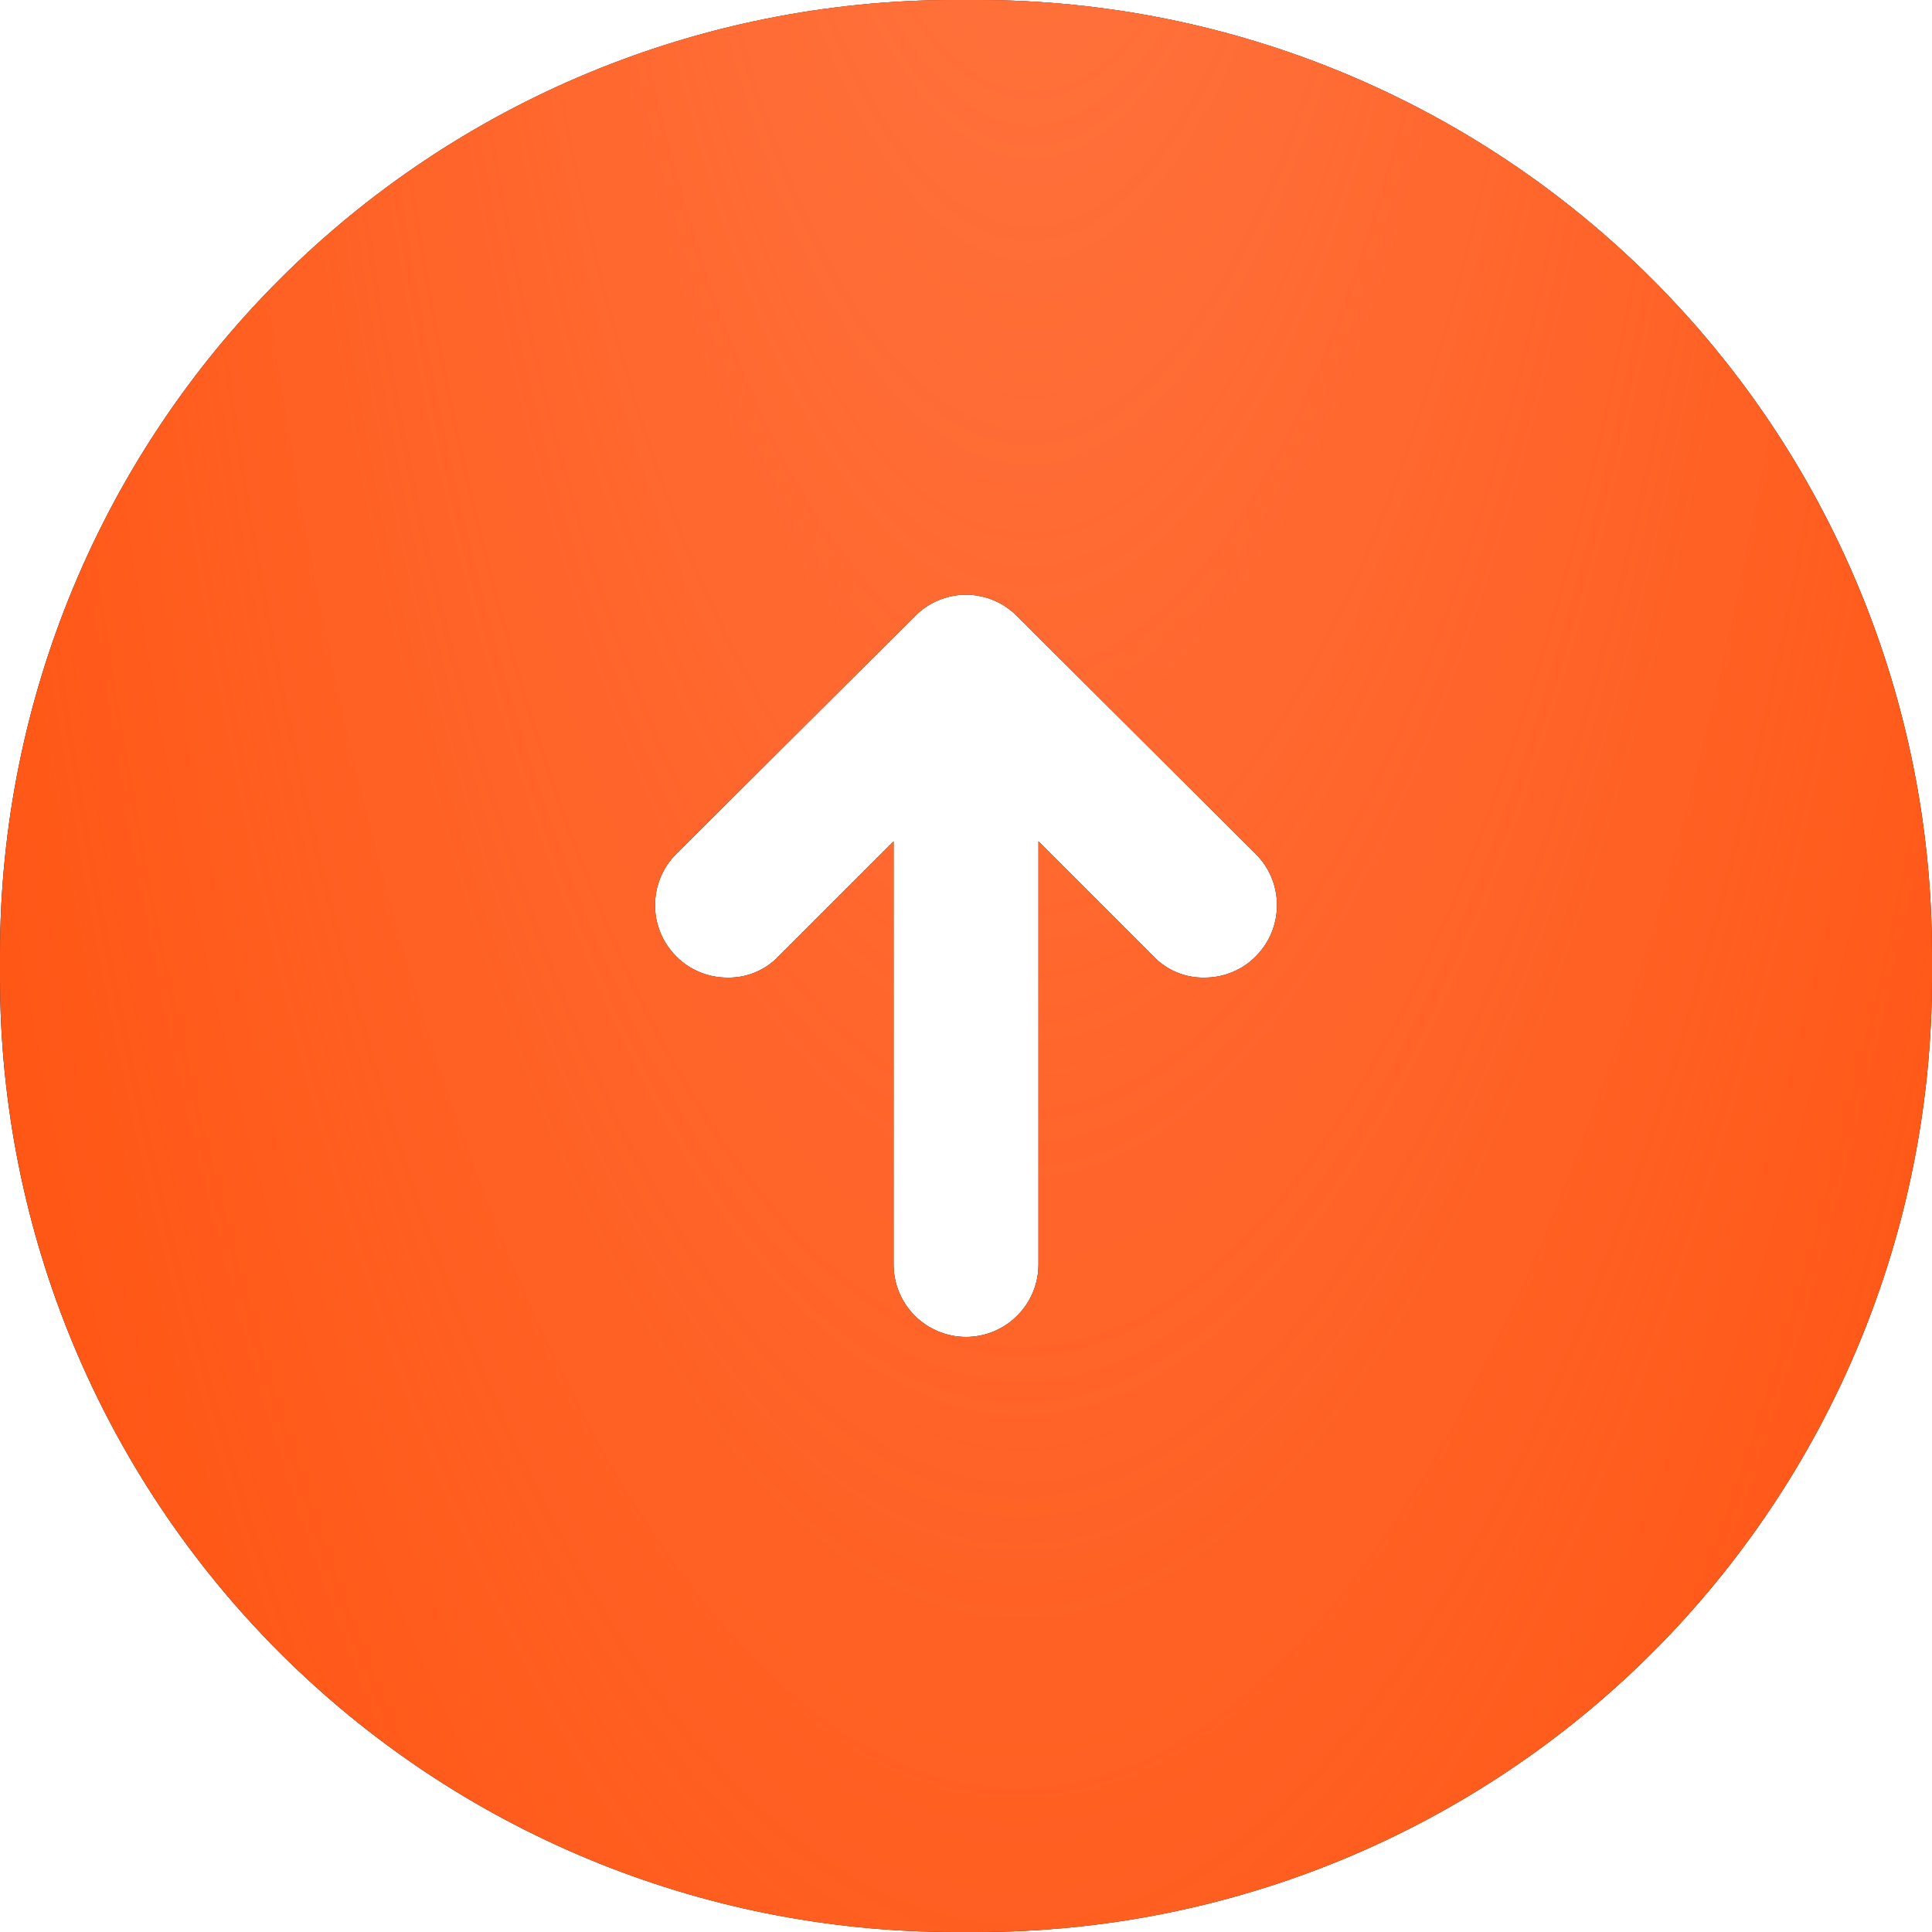
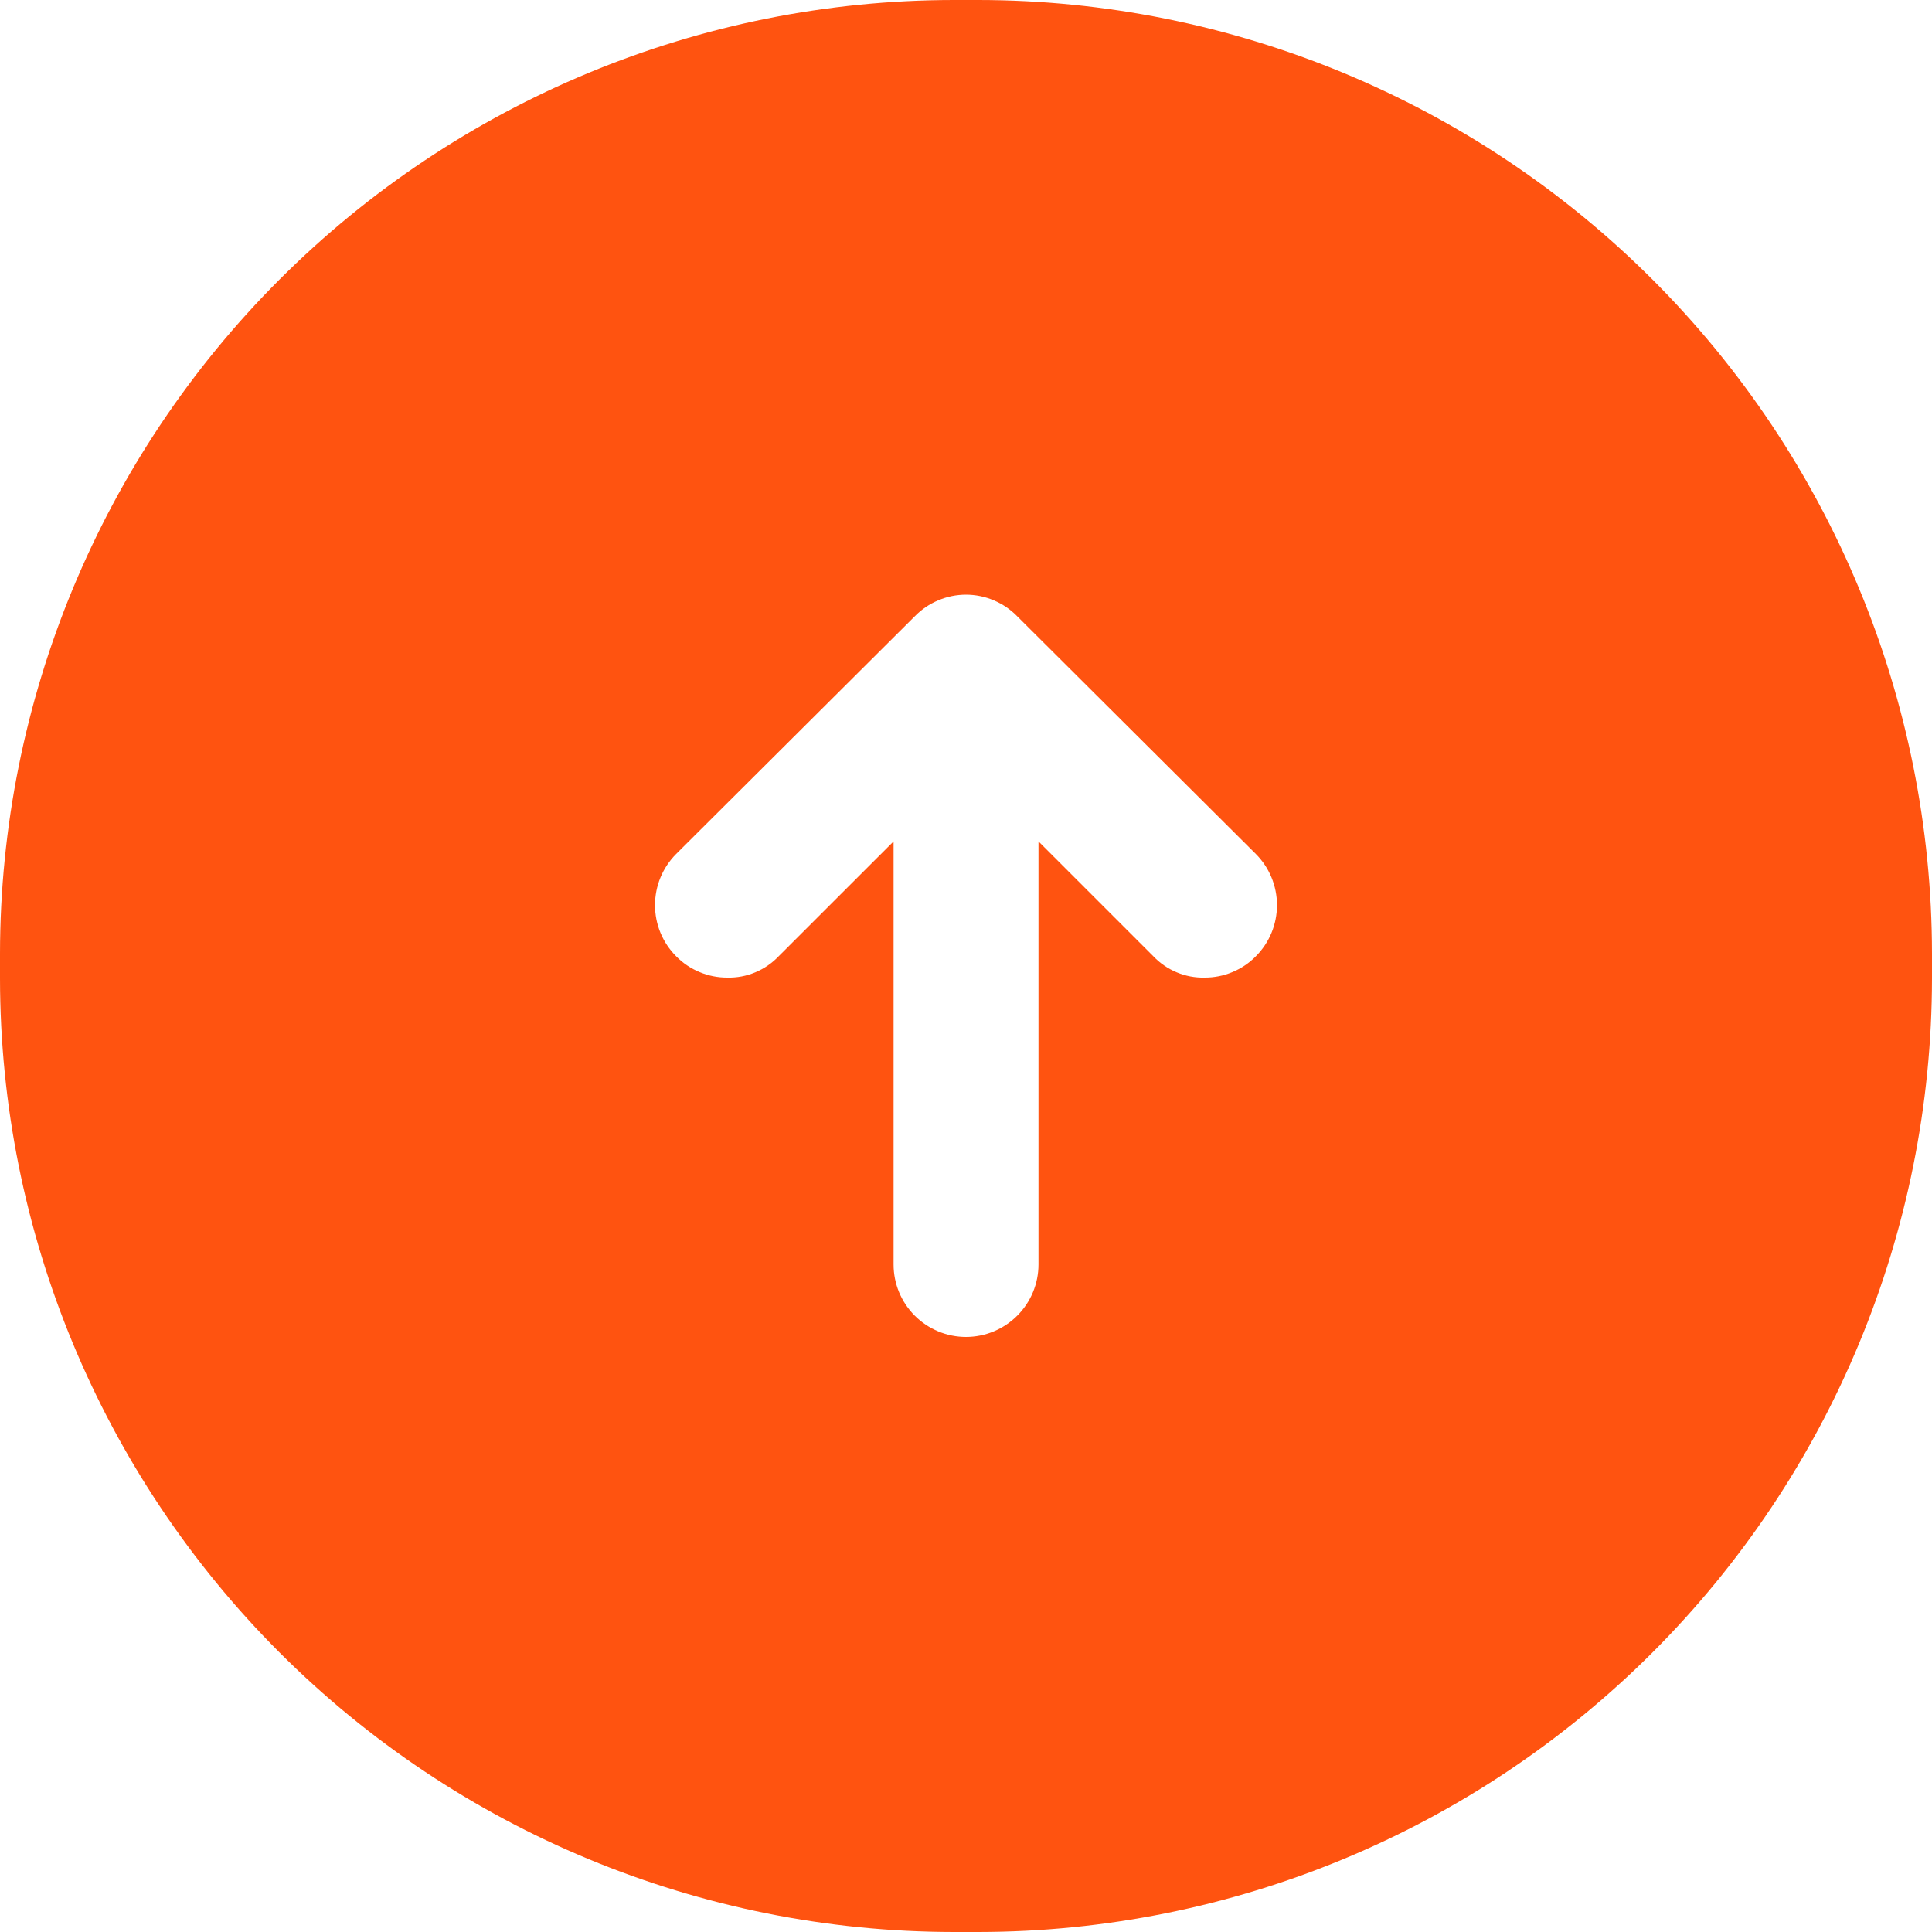
<svg xmlns="http://www.w3.org/2000/svg" width="31" height="31" viewBox="0 0 31 31" fill="none">
-   <path d="M15.701 0H15.299C11.242 0.004 7.353 1.617 4.485 4.485C1.617 7.353 0.004 11.242 0 15.299L0 15.701C0.004 19.758 1.617 23.646 4.485 26.515C7.353 29.383 11.242 30.996 15.299 31H15.701C19.758 30.996 23.646 29.383 26.515 26.515C29.383 23.646 30.996 19.758 31 15.701V15.299C30.996 11.242 29.383 7.353 26.515 4.485C23.646 1.617 19.758 0.004 15.701 0V0ZM20.15 15.345C20.043 15.454 19.915 15.54 19.774 15.598C19.633 15.657 19.481 15.687 19.328 15.686C19.175 15.69 19.023 15.661 18.882 15.602C18.74 15.543 18.613 15.456 18.507 15.345L16.663 13.501V20.29C16.663 20.598 16.54 20.893 16.322 21.111C16.104 21.329 15.808 21.452 15.5 21.452C15.192 21.452 14.896 21.329 14.678 21.111C14.46 20.893 14.338 20.598 14.338 20.29V13.501L12.493 15.345C12.387 15.456 12.26 15.543 12.118 15.602C11.977 15.661 11.825 15.69 11.671 15.686C11.519 15.687 11.367 15.657 11.226 15.598C11.085 15.54 10.957 15.454 10.85 15.345C10.632 15.127 10.51 14.832 10.51 14.524C10.51 14.215 10.632 13.92 10.85 13.702L14.678 9.889C14.785 9.779 14.913 9.692 15.054 9.633C15.195 9.573 15.347 9.542 15.5 9.542C15.653 9.542 15.805 9.573 15.946 9.633C16.087 9.692 16.215 9.779 16.322 9.889L20.15 13.702C20.368 13.92 20.49 14.215 20.49 14.524C20.49 14.832 20.368 15.127 20.15 15.345Z" fill="#080808" />
  <path d="M15.701 0H15.299C11.242 0.004 7.353 1.617 4.485 4.485C1.617 7.353 0.004 11.242 0 15.299L0 15.701C0.004 19.758 1.617 23.646 4.485 26.515C7.353 29.383 11.242 30.996 15.299 31H15.701C19.758 30.996 23.646 29.383 26.515 26.515C29.383 23.646 30.996 19.758 31 15.701V15.299C30.996 11.242 29.383 7.353 26.515 4.485C23.646 1.617 19.758 0.004 15.701 0V0ZM20.15 15.345C20.043 15.454 19.915 15.54 19.774 15.598C19.633 15.657 19.481 15.687 19.328 15.686C19.175 15.69 19.023 15.661 18.882 15.602C18.74 15.543 18.613 15.456 18.507 15.345L16.663 13.501V20.29C16.663 20.598 16.54 20.893 16.322 21.111C16.104 21.329 15.808 21.452 15.5 21.452C15.192 21.452 14.896 21.329 14.678 21.111C14.46 20.893 14.338 20.598 14.338 20.29V13.501L12.493 15.345C12.387 15.456 12.26 15.543 12.118 15.602C11.977 15.661 11.825 15.69 11.671 15.686C11.519 15.687 11.367 15.657 11.226 15.598C11.085 15.54 10.957 15.454 10.85 15.345C10.632 15.127 10.51 14.832 10.51 14.524C10.51 14.215 10.632 13.92 10.85 13.702L14.678 9.889C14.785 9.779 14.913 9.692 15.054 9.633C15.195 9.573 15.347 9.542 15.5 9.542C15.653 9.542 15.805 9.573 15.946 9.633C16.087 9.692 16.215 9.779 16.322 9.889L20.15 13.702C20.368 13.92 20.49 14.215 20.49 14.524C20.49 14.832 20.368 15.127 20.15 15.345Z" fill="#FF5310" />
-   <path d="M15.701 0H15.299C11.242 0.004 7.353 1.617 4.485 4.485C1.617 7.353 0.004 11.242 0 15.299L0 15.701C0.004 19.758 1.617 23.646 4.485 26.515C7.353 29.383 11.242 30.996 15.299 31H15.701C19.758 30.996 23.646 29.383 26.515 26.515C29.383 23.646 30.996 19.758 31 15.701V15.299C30.996 11.242 29.383 7.353 26.515 4.485C23.646 1.617 19.758 0.004 15.701 0V0ZM20.15 15.345C20.043 15.454 19.915 15.54 19.774 15.598C19.633 15.657 19.481 15.687 19.328 15.686C19.175 15.69 19.023 15.661 18.882 15.602C18.74 15.543 18.613 15.456 18.507 15.345L16.663 13.501V20.29C16.663 20.598 16.54 20.893 16.322 21.111C16.104 21.329 15.808 21.452 15.5 21.452C15.192 21.452 14.896 21.329 14.678 21.111C14.46 20.893 14.338 20.598 14.338 20.29V13.501L12.493 15.345C12.387 15.456 12.26 15.543 12.118 15.602C11.977 15.661 11.825 15.69 11.671 15.686C11.519 15.687 11.367 15.657 11.226 15.598C11.085 15.54 10.957 15.454 10.85 15.345C10.632 15.127 10.51 14.832 10.51 14.524C10.51 14.215 10.632 13.92 10.85 13.702L14.678 9.889C14.785 9.779 14.913 9.692 15.054 9.633C15.195 9.573 15.347 9.542 15.5 9.542C15.653 9.542 15.805 9.573 15.946 9.633C16.087 9.692 16.215 9.779 16.322 9.889L20.15 13.702C20.368 13.92 20.49 14.215 20.49 14.524C20.49 14.832 20.368 15.127 20.15 15.345Z" fill="url(#paint0_radial_2018_2319)" />
  <defs>
    <radialGradient id="paint0_radial_2018_2319" cx="0" cy="0" r="1" gradientTransform="matrix(7.52 62.198 -19.949 21.94 16.321 -12.578)" gradientUnits="userSpaceOnUse">
      <stop stop-color="#FF7643" />
      <stop offset="1" stop-color="#FF7643" stop-opacity="0" />
    </radialGradient>
  </defs>
</svg>